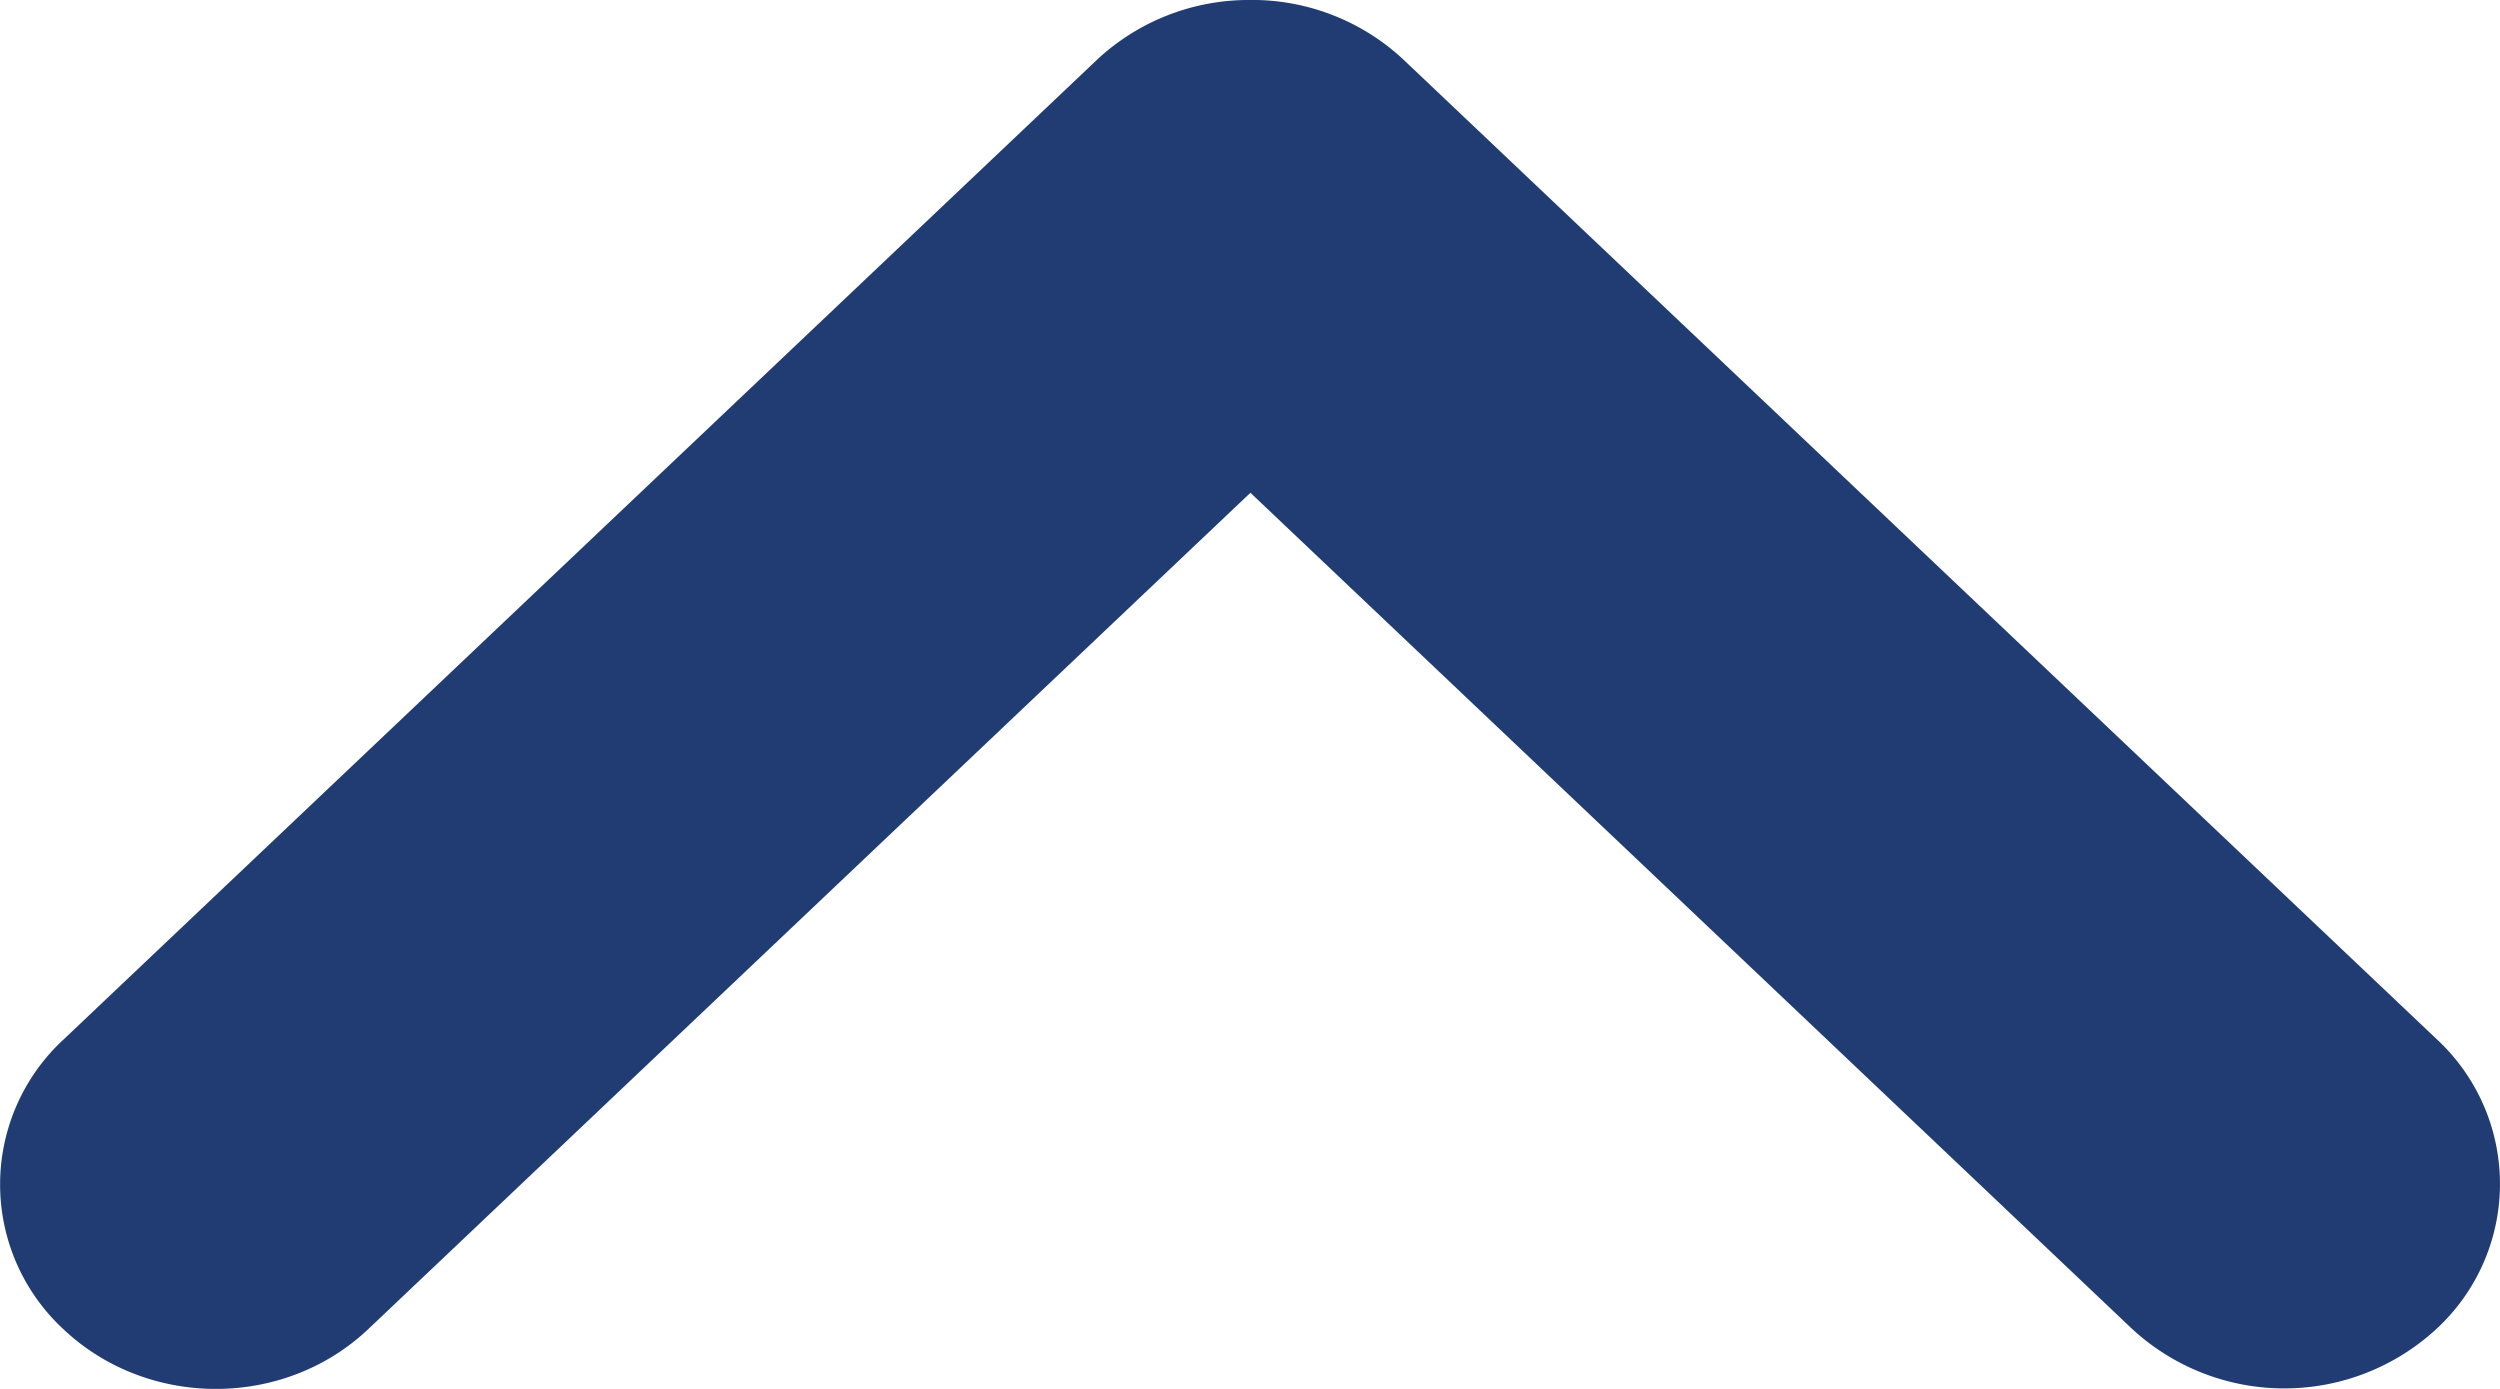
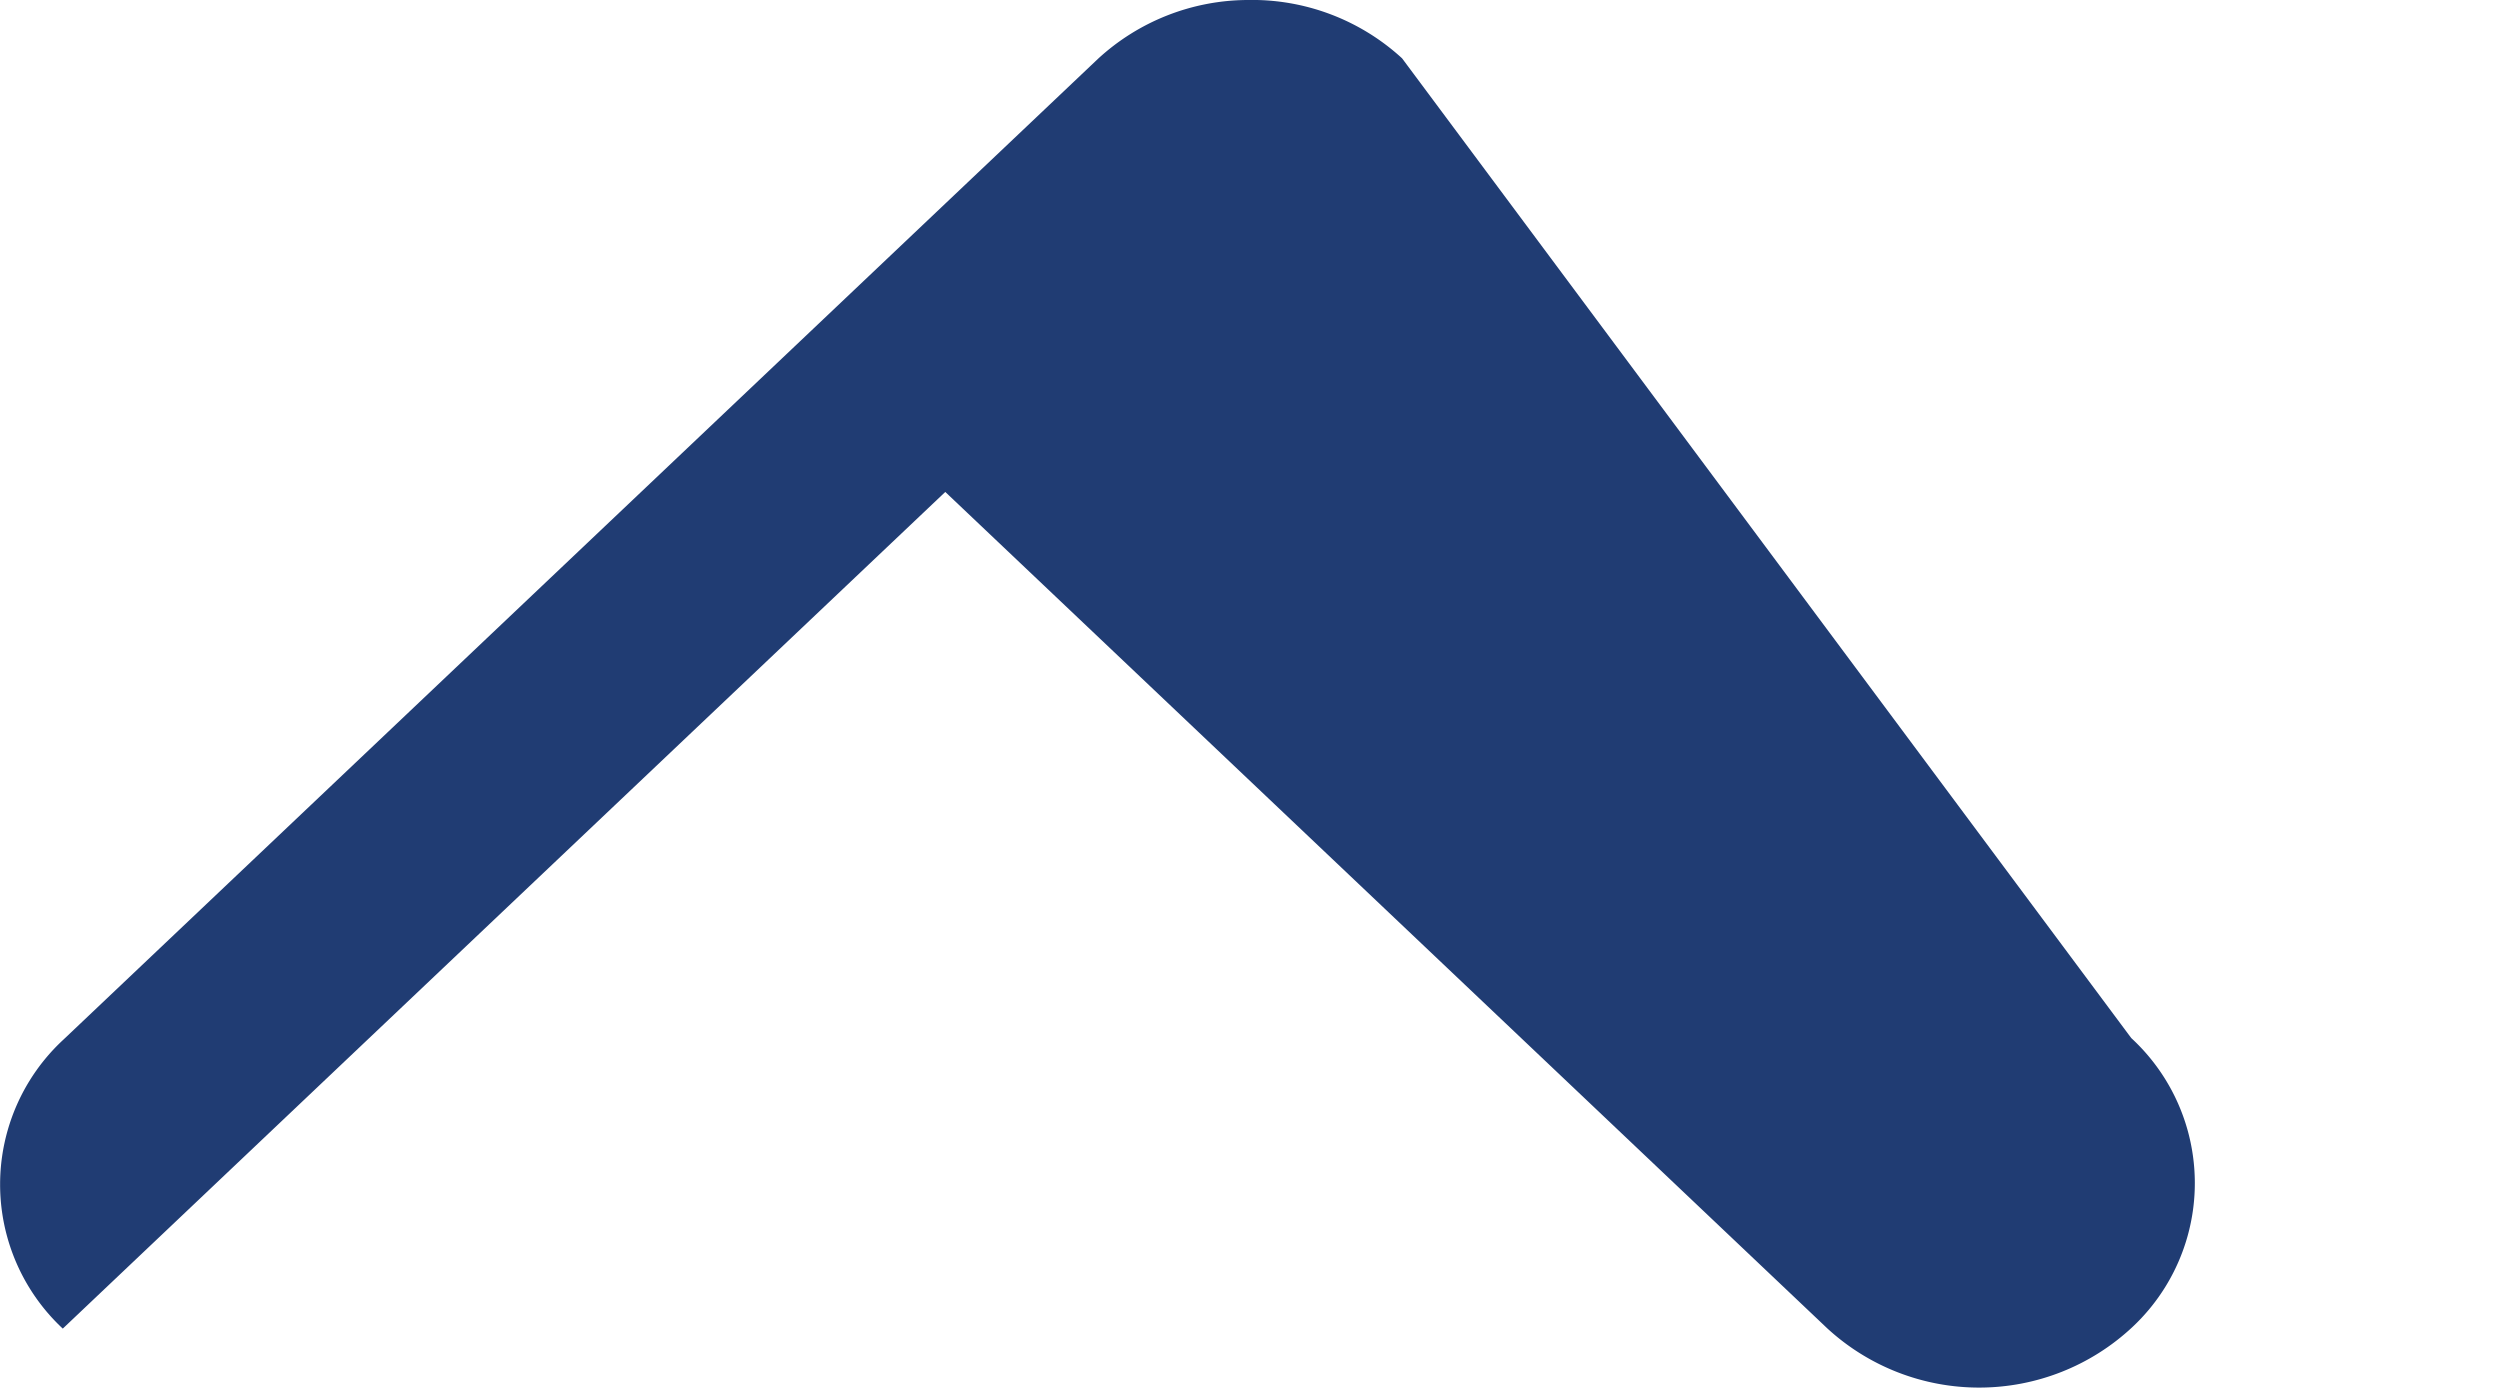
<svg xmlns="http://www.w3.org/2000/svg" width="18" height="10" viewBox="0 0 18 10" fill="none">
-   <path d="M8.981 0a1.601 1.601 0 00-1.076.424L.458 7.484a1.42 1.42 0 00-.006 2.082c.605.576 1.588.58 2.197.006l6.354-6.024 6.348 6.02a1.615 1.615 0 002.197-.005 1.42 1.42 0 00-.006-2.083L10.095.42A1.597 1.597 0 008.981 0z" fill="#203C73" />
+   <path d="M8.981 0a1.601 1.601 0 00-1.076.424L.458 7.484a1.42 1.42 0 00-.006 2.082l6.354-6.024 6.348 6.02a1.615 1.615 0 002.197-.005 1.42 1.42 0 00-.006-2.083L10.095.42A1.597 1.597 0 008.981 0z" fill="#203C73" />
</svg>